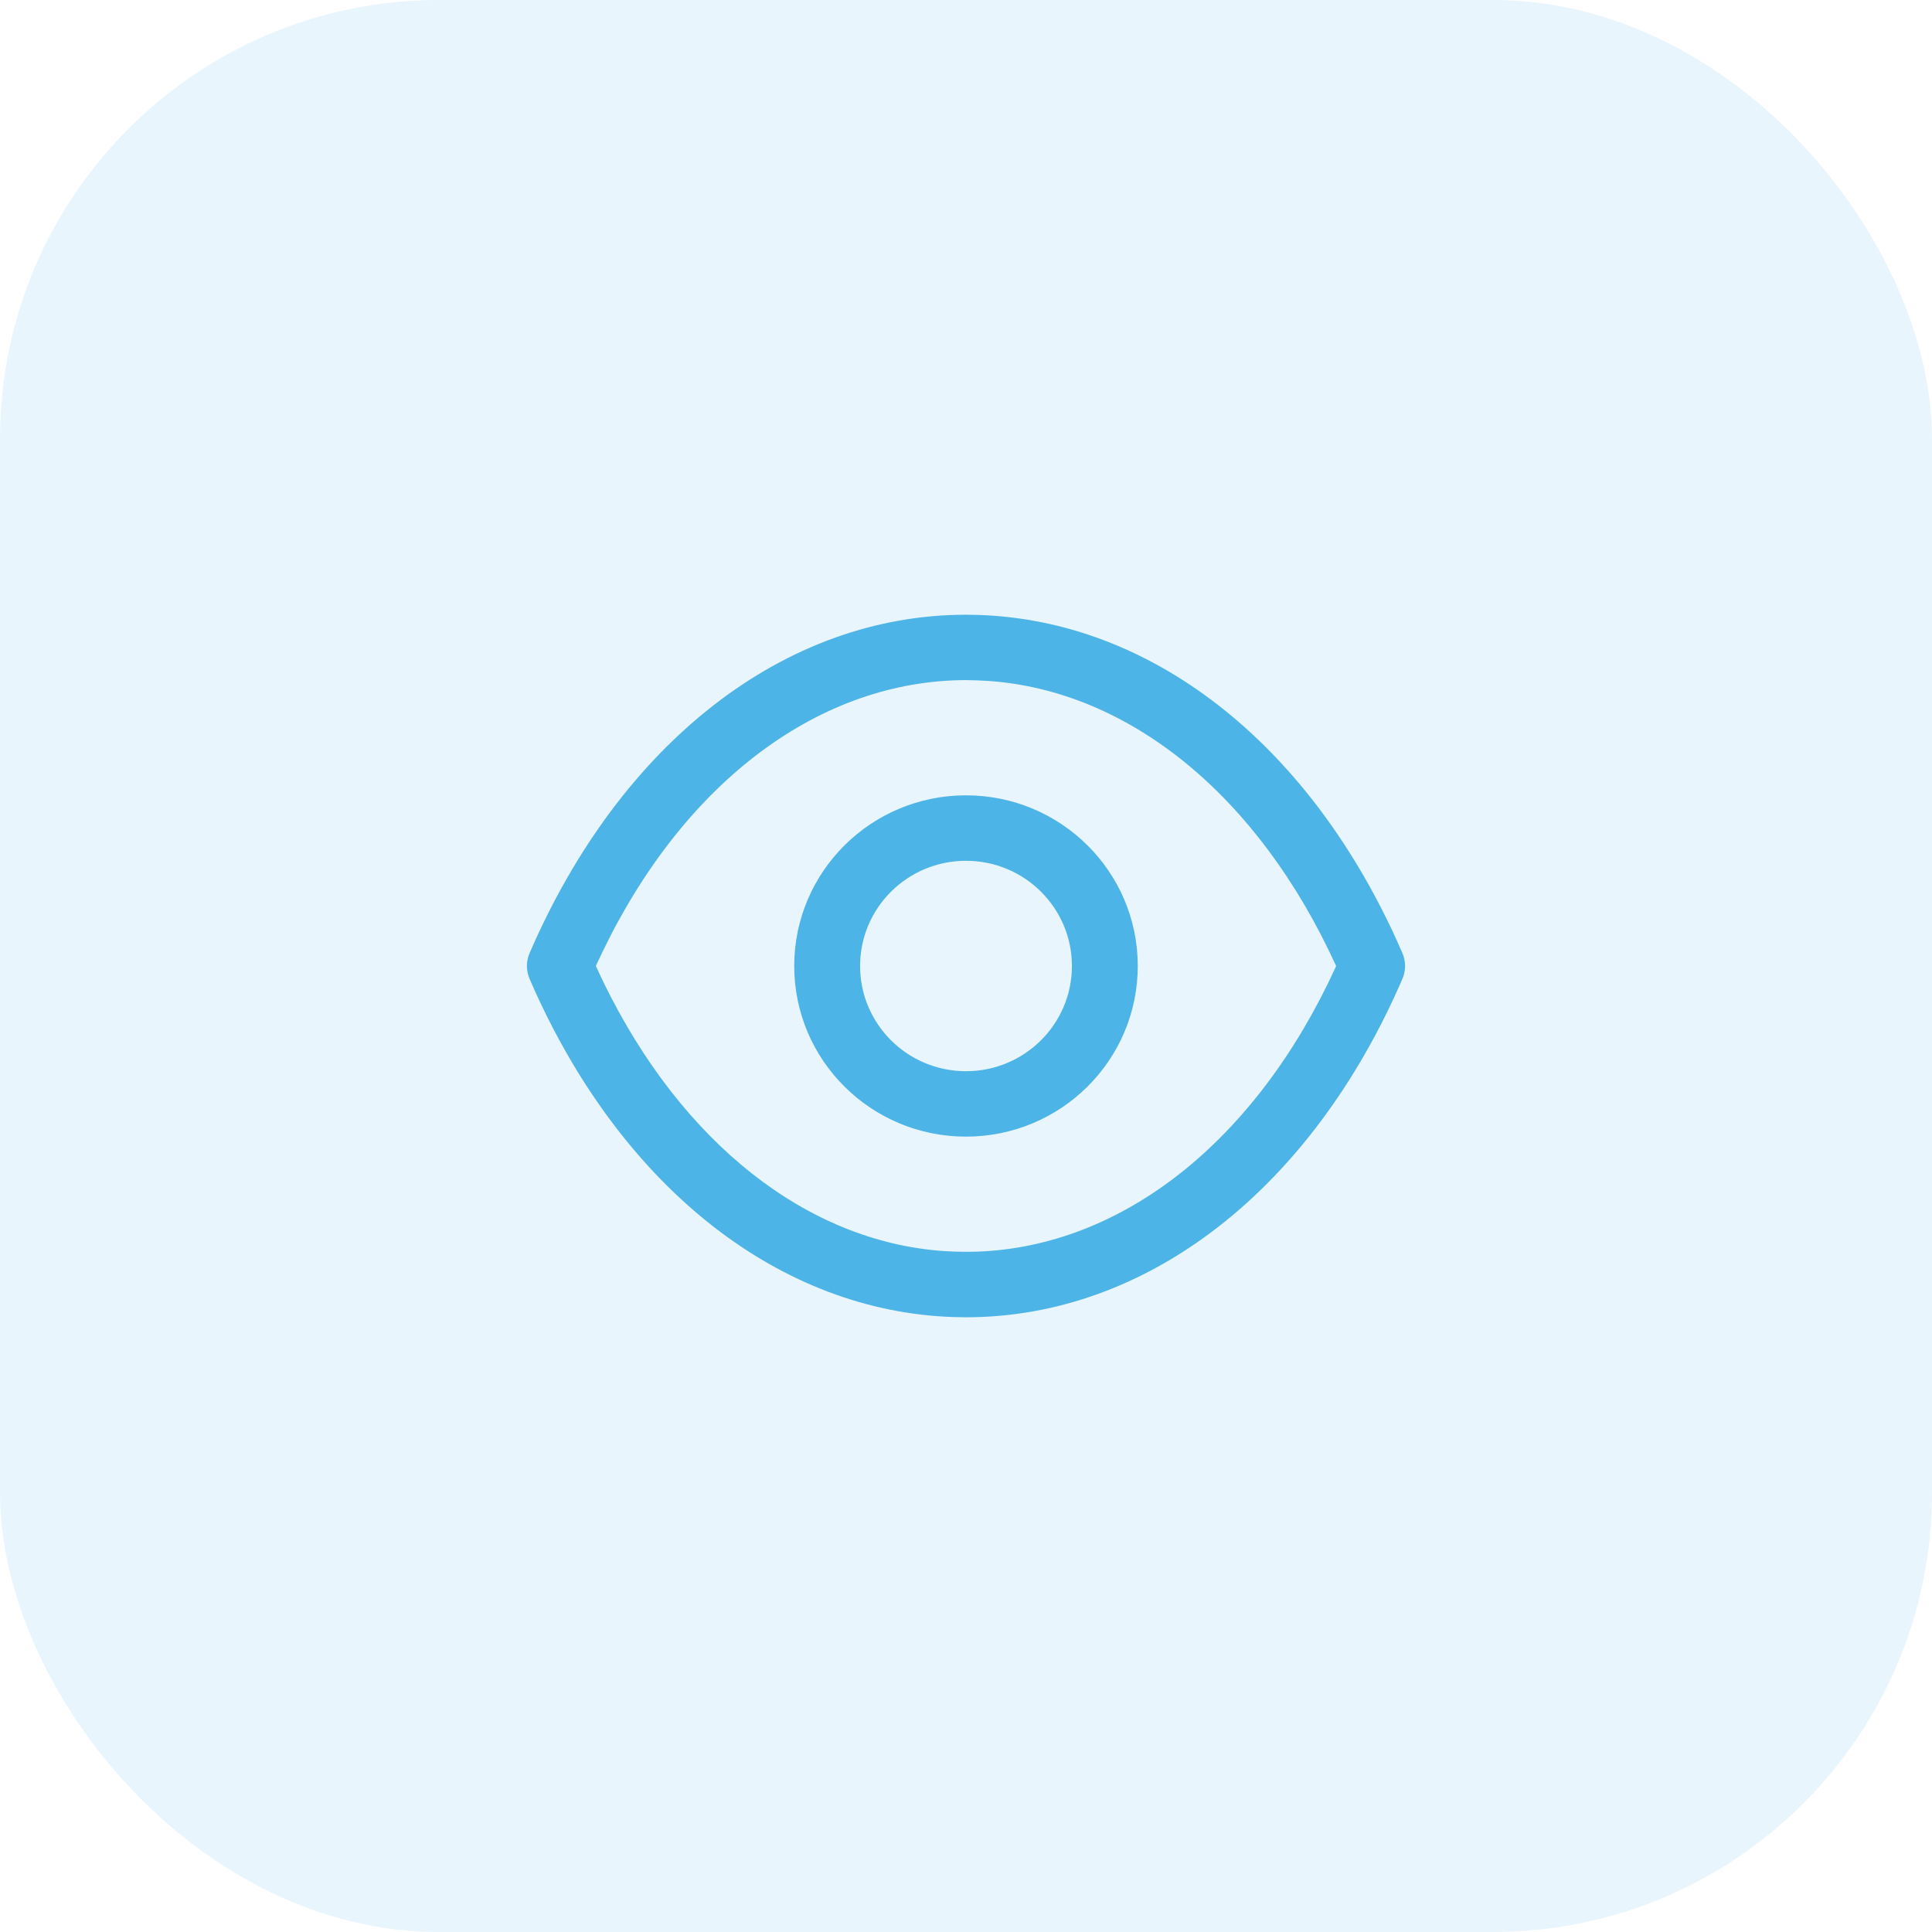
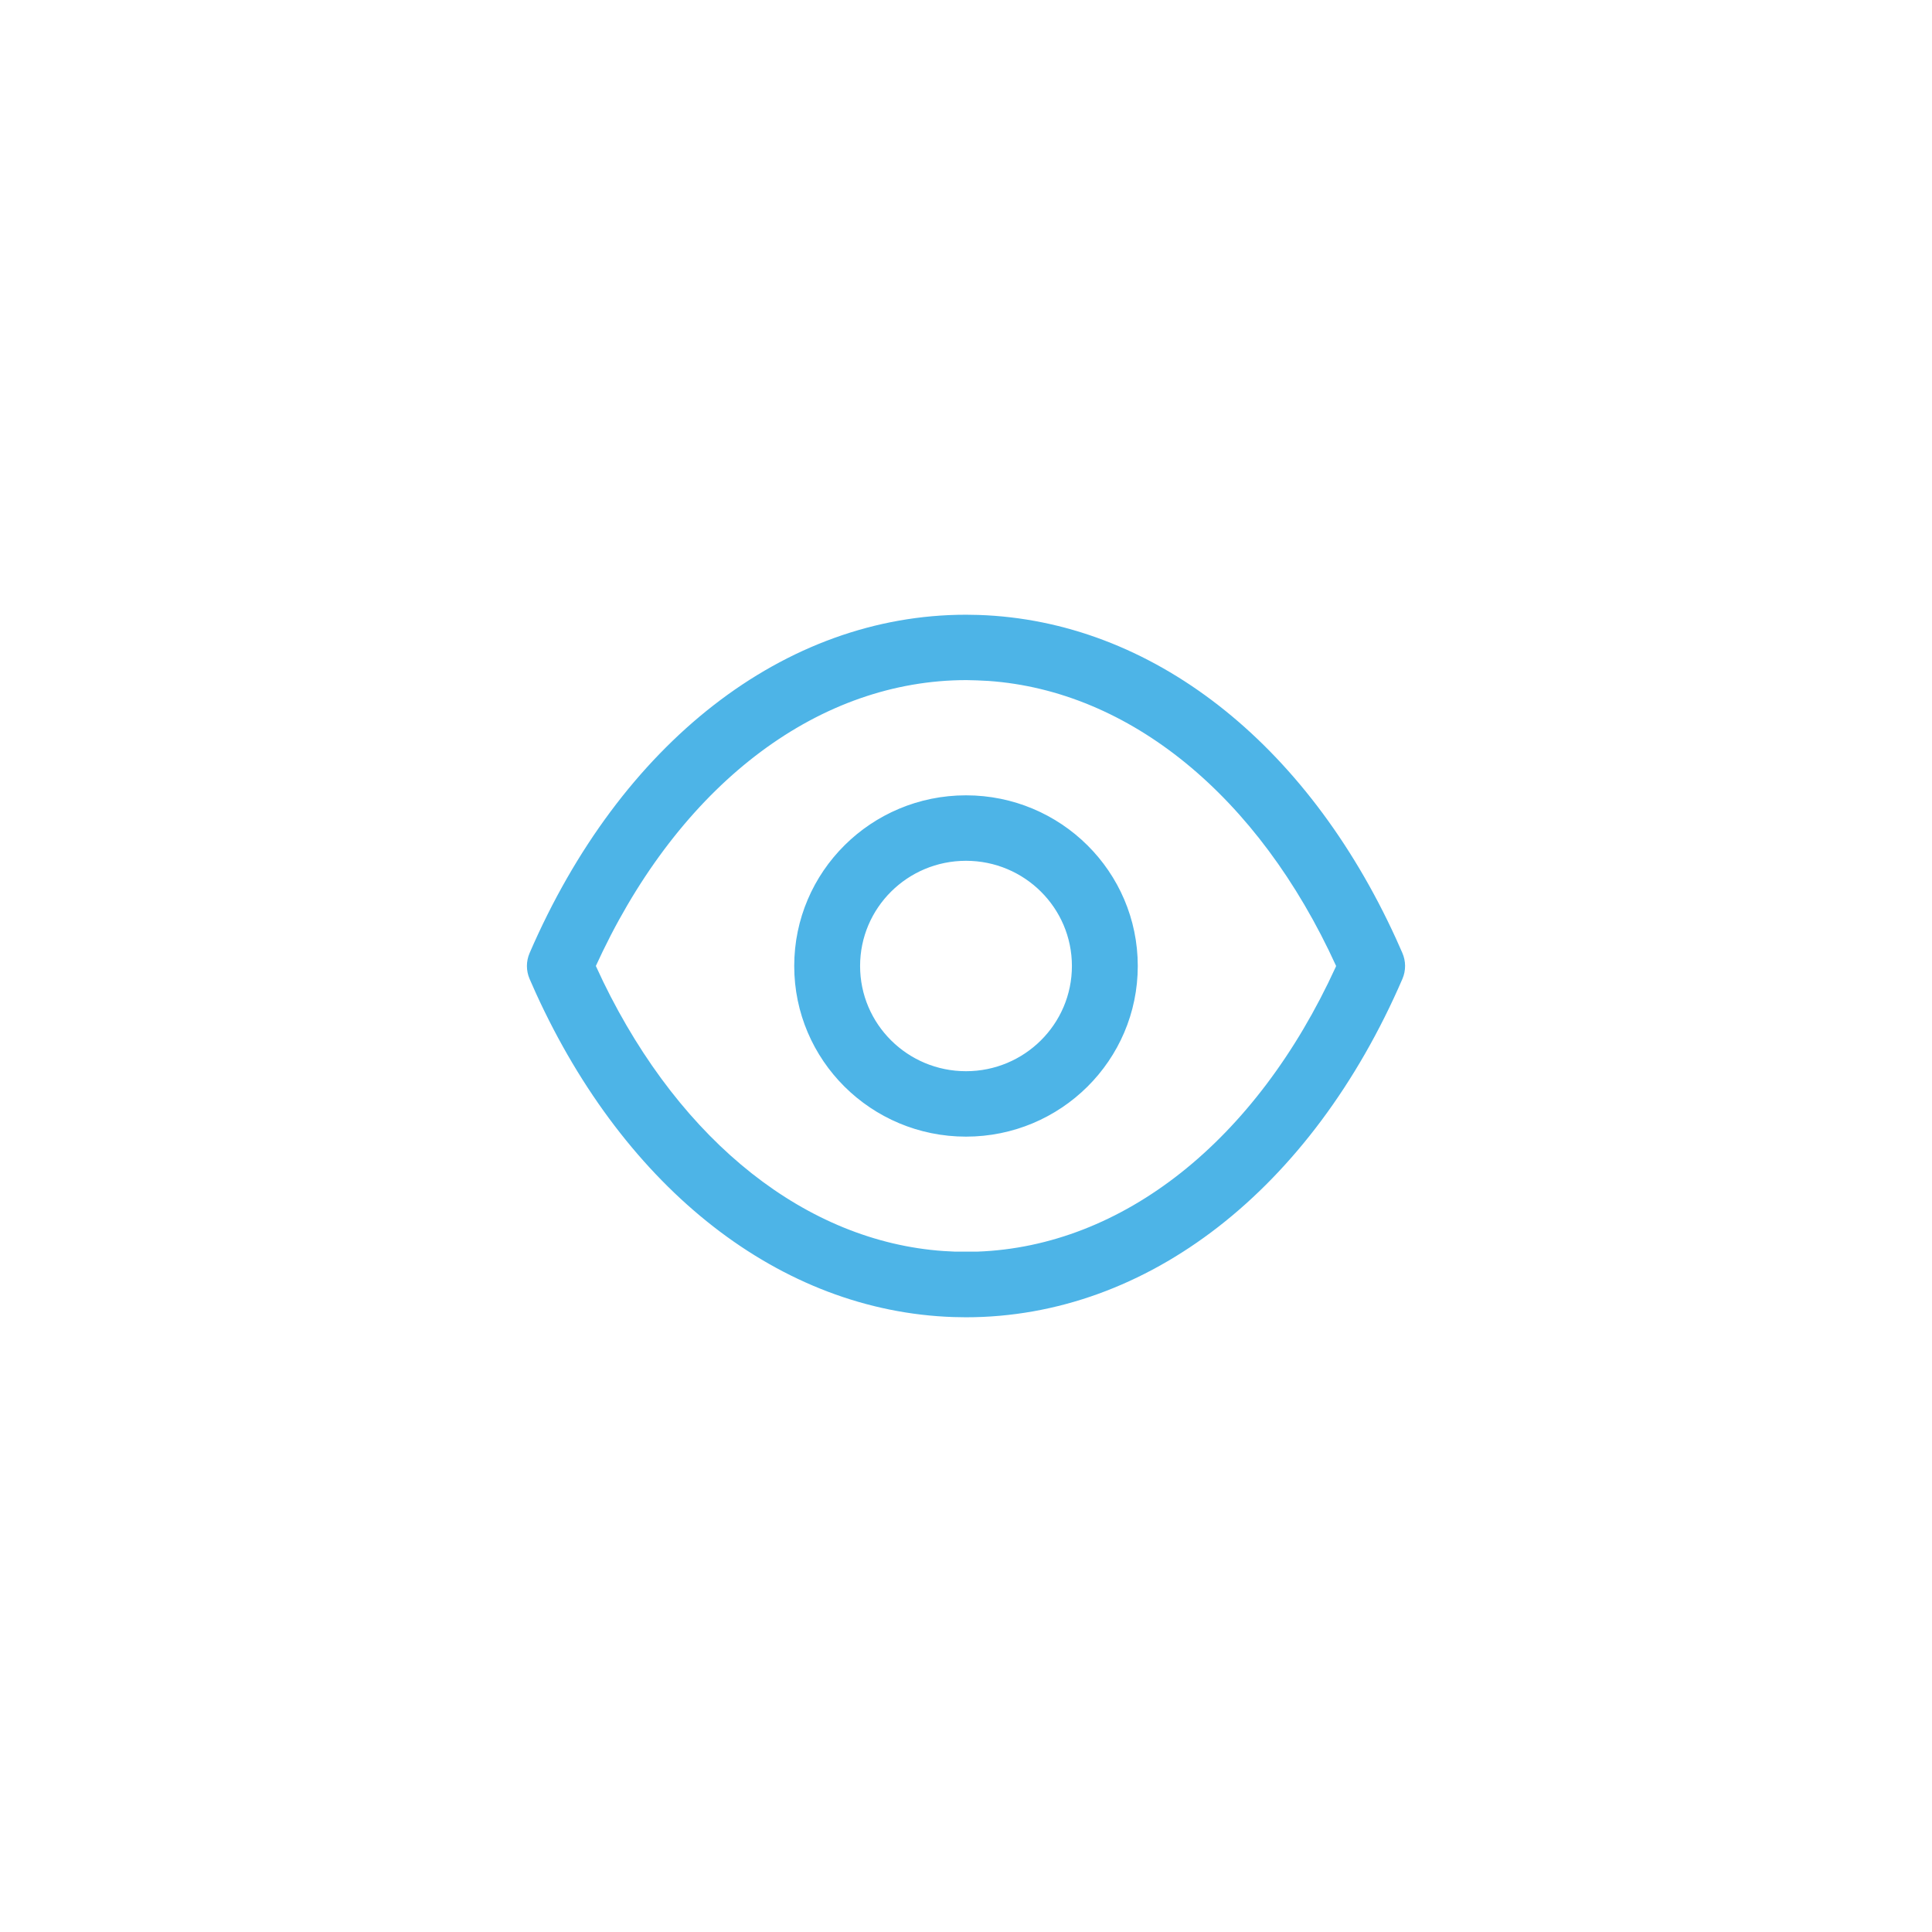
<svg xmlns="http://www.w3.org/2000/svg" width="44" height="44" viewBox="0 0 44 44" fill="none">
-   <rect width="44" height="44" rx="10" fill="#D3ECFB" fill-opacity="0.5" />
-   <path fill-rule="evenodd" clip-rule="evenodd" d="M22.288 14.005L22.002 14C17.861 14 14.129 16.923 12.061 21.706C11.98 21.894 11.98 22.106 12.061 22.294L12.204 22.617C14.246 27.093 17.775 29.864 21.712 29.995L21.998 30C26.139 30 29.871 27.077 31.939 22.294C32.021 22.104 32.02 21.888 31.936 21.699L31.797 21.386C29.75 16.901 26.219 14.136 22.288 14.005ZM22.009 15.489L22.248 15.495L22.515 15.508C25.712 15.735 28.652 18.105 30.429 21.999L30.42 22.023C28.599 26 25.557 28.385 22.259 28.505L22.004 28.509L21.747 28.505L21.481 28.491C18.383 28.272 15.526 26.034 13.739 22.36L13.57 21.999L13.727 21.666C15.611 17.773 18.692 15.49 22.009 15.489ZM22 18.113C19.839 18.113 18.088 19.853 18.088 22C18.088 24.146 19.839 25.886 22 25.886C24.16 25.886 25.912 24.146 25.912 22C25.912 19.853 24.16 18.113 22 18.113ZM22 19.604C23.332 19.604 24.412 20.676 24.412 22C24.412 23.323 23.332 24.396 22 24.396C20.668 24.396 19.588 23.323 19.588 22C19.588 20.676 20.668 19.604 22 19.604Z" fill="#4DB4E7" />
+   <path fill-rule="evenodd" clip-rule="evenodd" d="M22.288 14.005L22.002 14C17.861 14 14.129 16.923 12.061 21.706C11.98 21.894 11.98 22.106 12.061 22.294L12.204 22.617C14.246 27.093 17.775 29.864 21.712 29.995L21.998 30C26.139 30 29.871 27.077 31.939 22.294C32.021 22.104 32.02 21.888 31.936 21.699L31.797 21.386C29.75 16.901 26.219 14.136 22.288 14.005ZM22.009 15.489L22.248 15.495L22.515 15.508C25.712 15.735 28.652 18.105 30.429 21.999L30.42 22.023C28.599 26 25.557 28.385 22.259 28.505L21.747 28.505L21.481 28.491C18.383 28.272 15.526 26.034 13.739 22.36L13.57 21.999L13.727 21.666C15.611 17.773 18.692 15.49 22.009 15.489ZM22 18.113C19.839 18.113 18.088 19.853 18.088 22C18.088 24.146 19.839 25.886 22 25.886C24.16 25.886 25.912 24.146 25.912 22C25.912 19.853 24.16 18.113 22 18.113ZM22 19.604C23.332 19.604 24.412 20.676 24.412 22C24.412 23.323 23.332 24.396 22 24.396C20.668 24.396 19.588 23.323 19.588 22C19.588 20.676 20.668 19.604 22 19.604Z" fill="#4DB4E7" />
</svg>